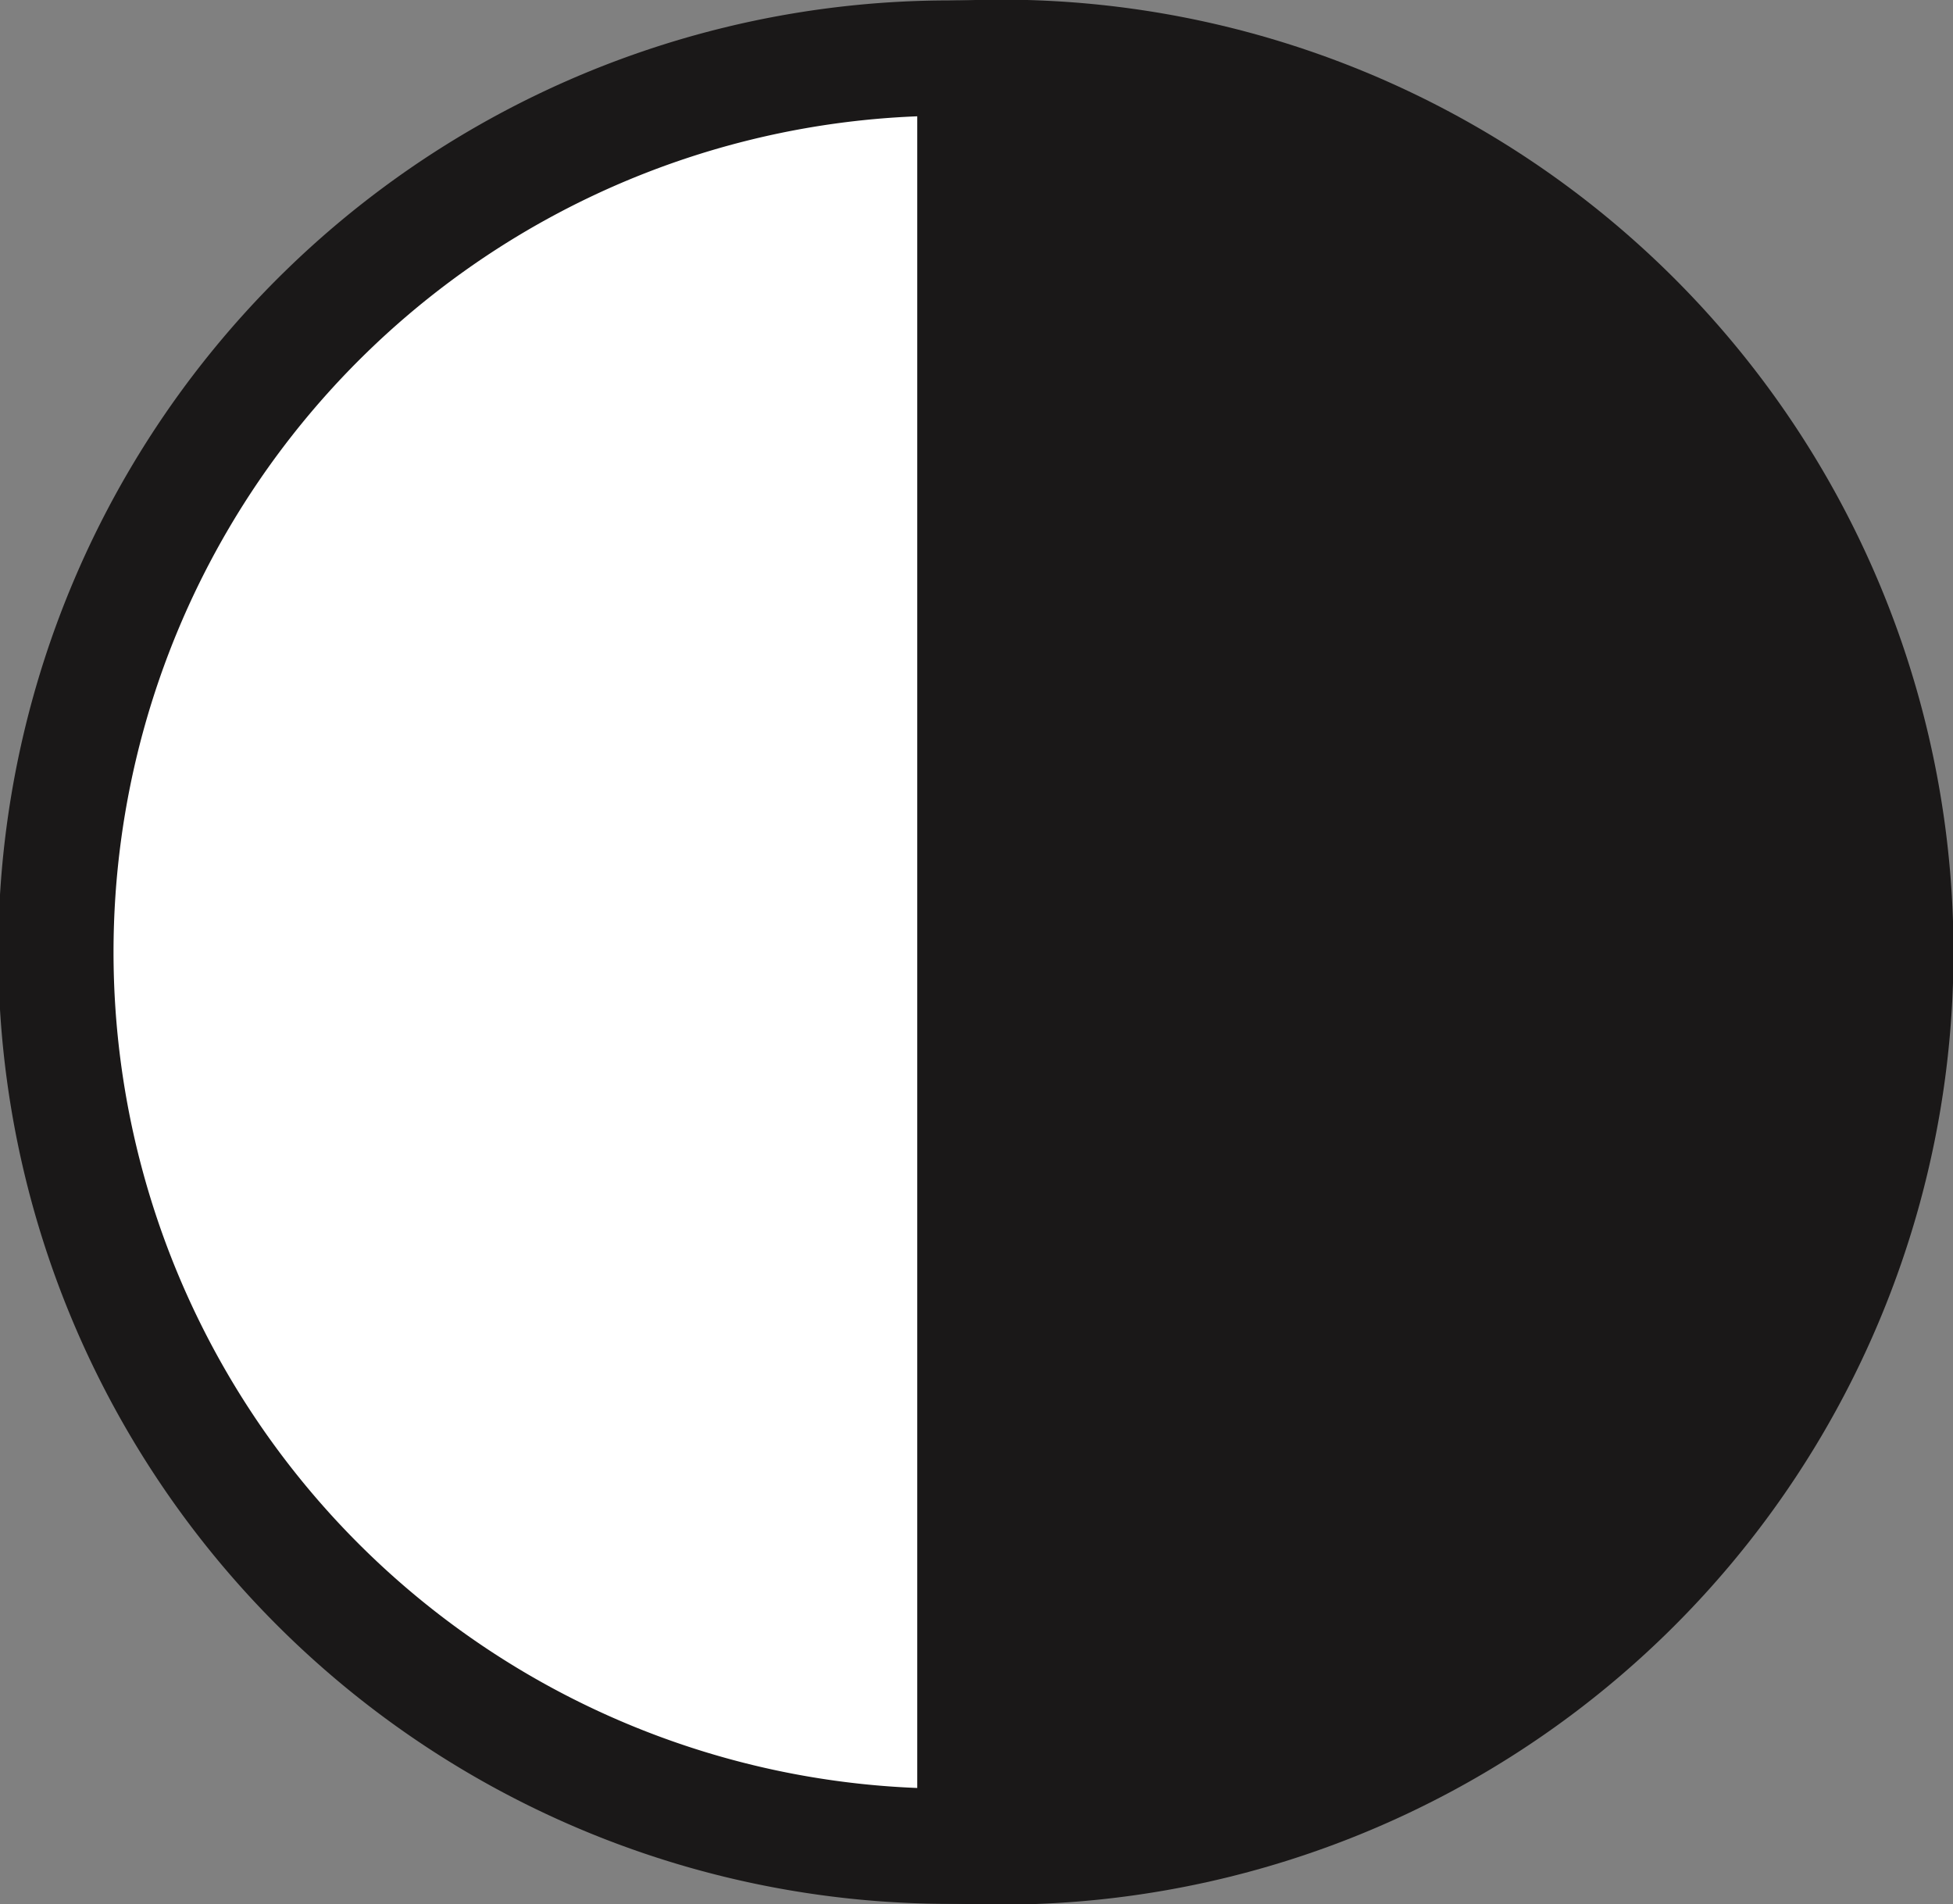
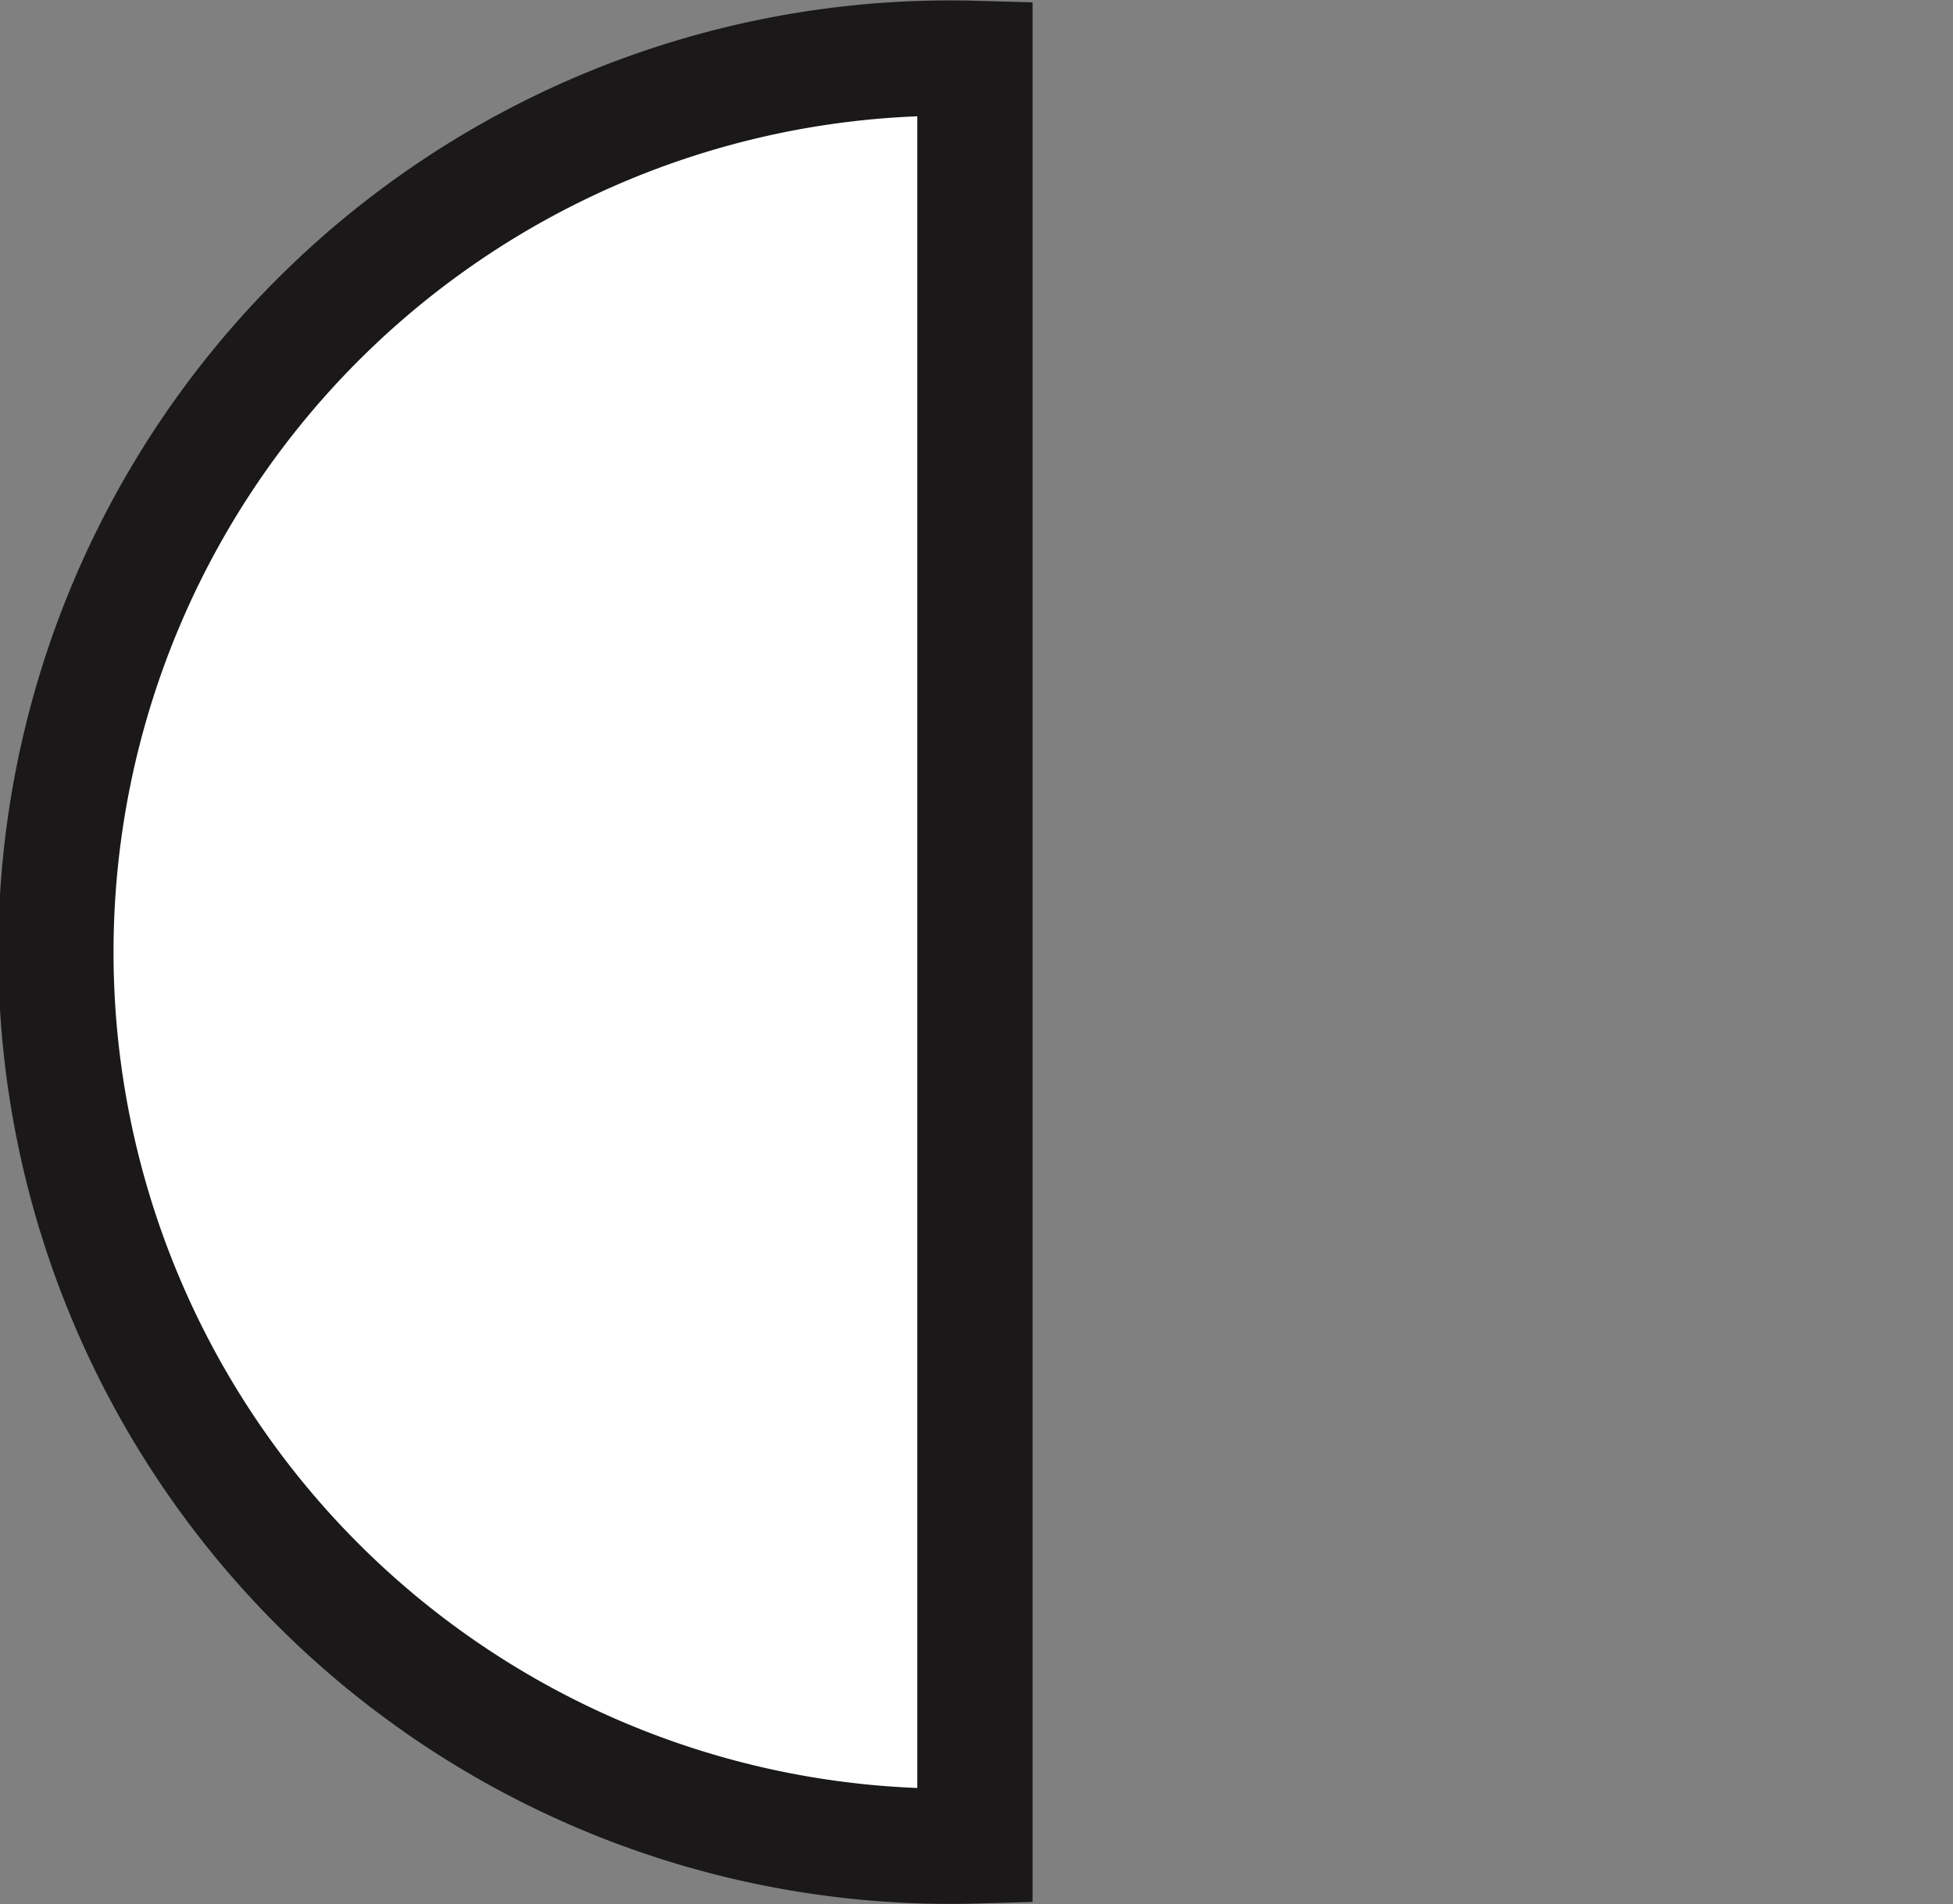
<svg xmlns="http://www.w3.org/2000/svg" width="16.725" height="16.306" viewBox="0 0 16.725 16.306">
  <rect x="0" y="0" width="16.725" height="16.306" fill="#808080" stroke="none" />
  <g id="Group_263" data-name="Group 263" transform="translate(0.494 0.5)">
    <path id="Path_2357" data-name="Path 2357" d="M193.4,395.715a7.656,7.656,0,1,1,0-15.306Z" transform="translate(-185.545 -380.409)" fill="#fff" stroke="#1a1818" stroke-miterlimit="10" stroke-width="0.987" />
-     <path id="Path_2358" data-name="Path 2358" d="M258.376,380.409a7.656,7.656,0,1,1,0,15.306Z" transform="translate(-250.511 -380.409)" fill="#1a1818" stroke="#1a1818" stroke-miterlimit="10" stroke-width="1" />
  </g>
</svg>